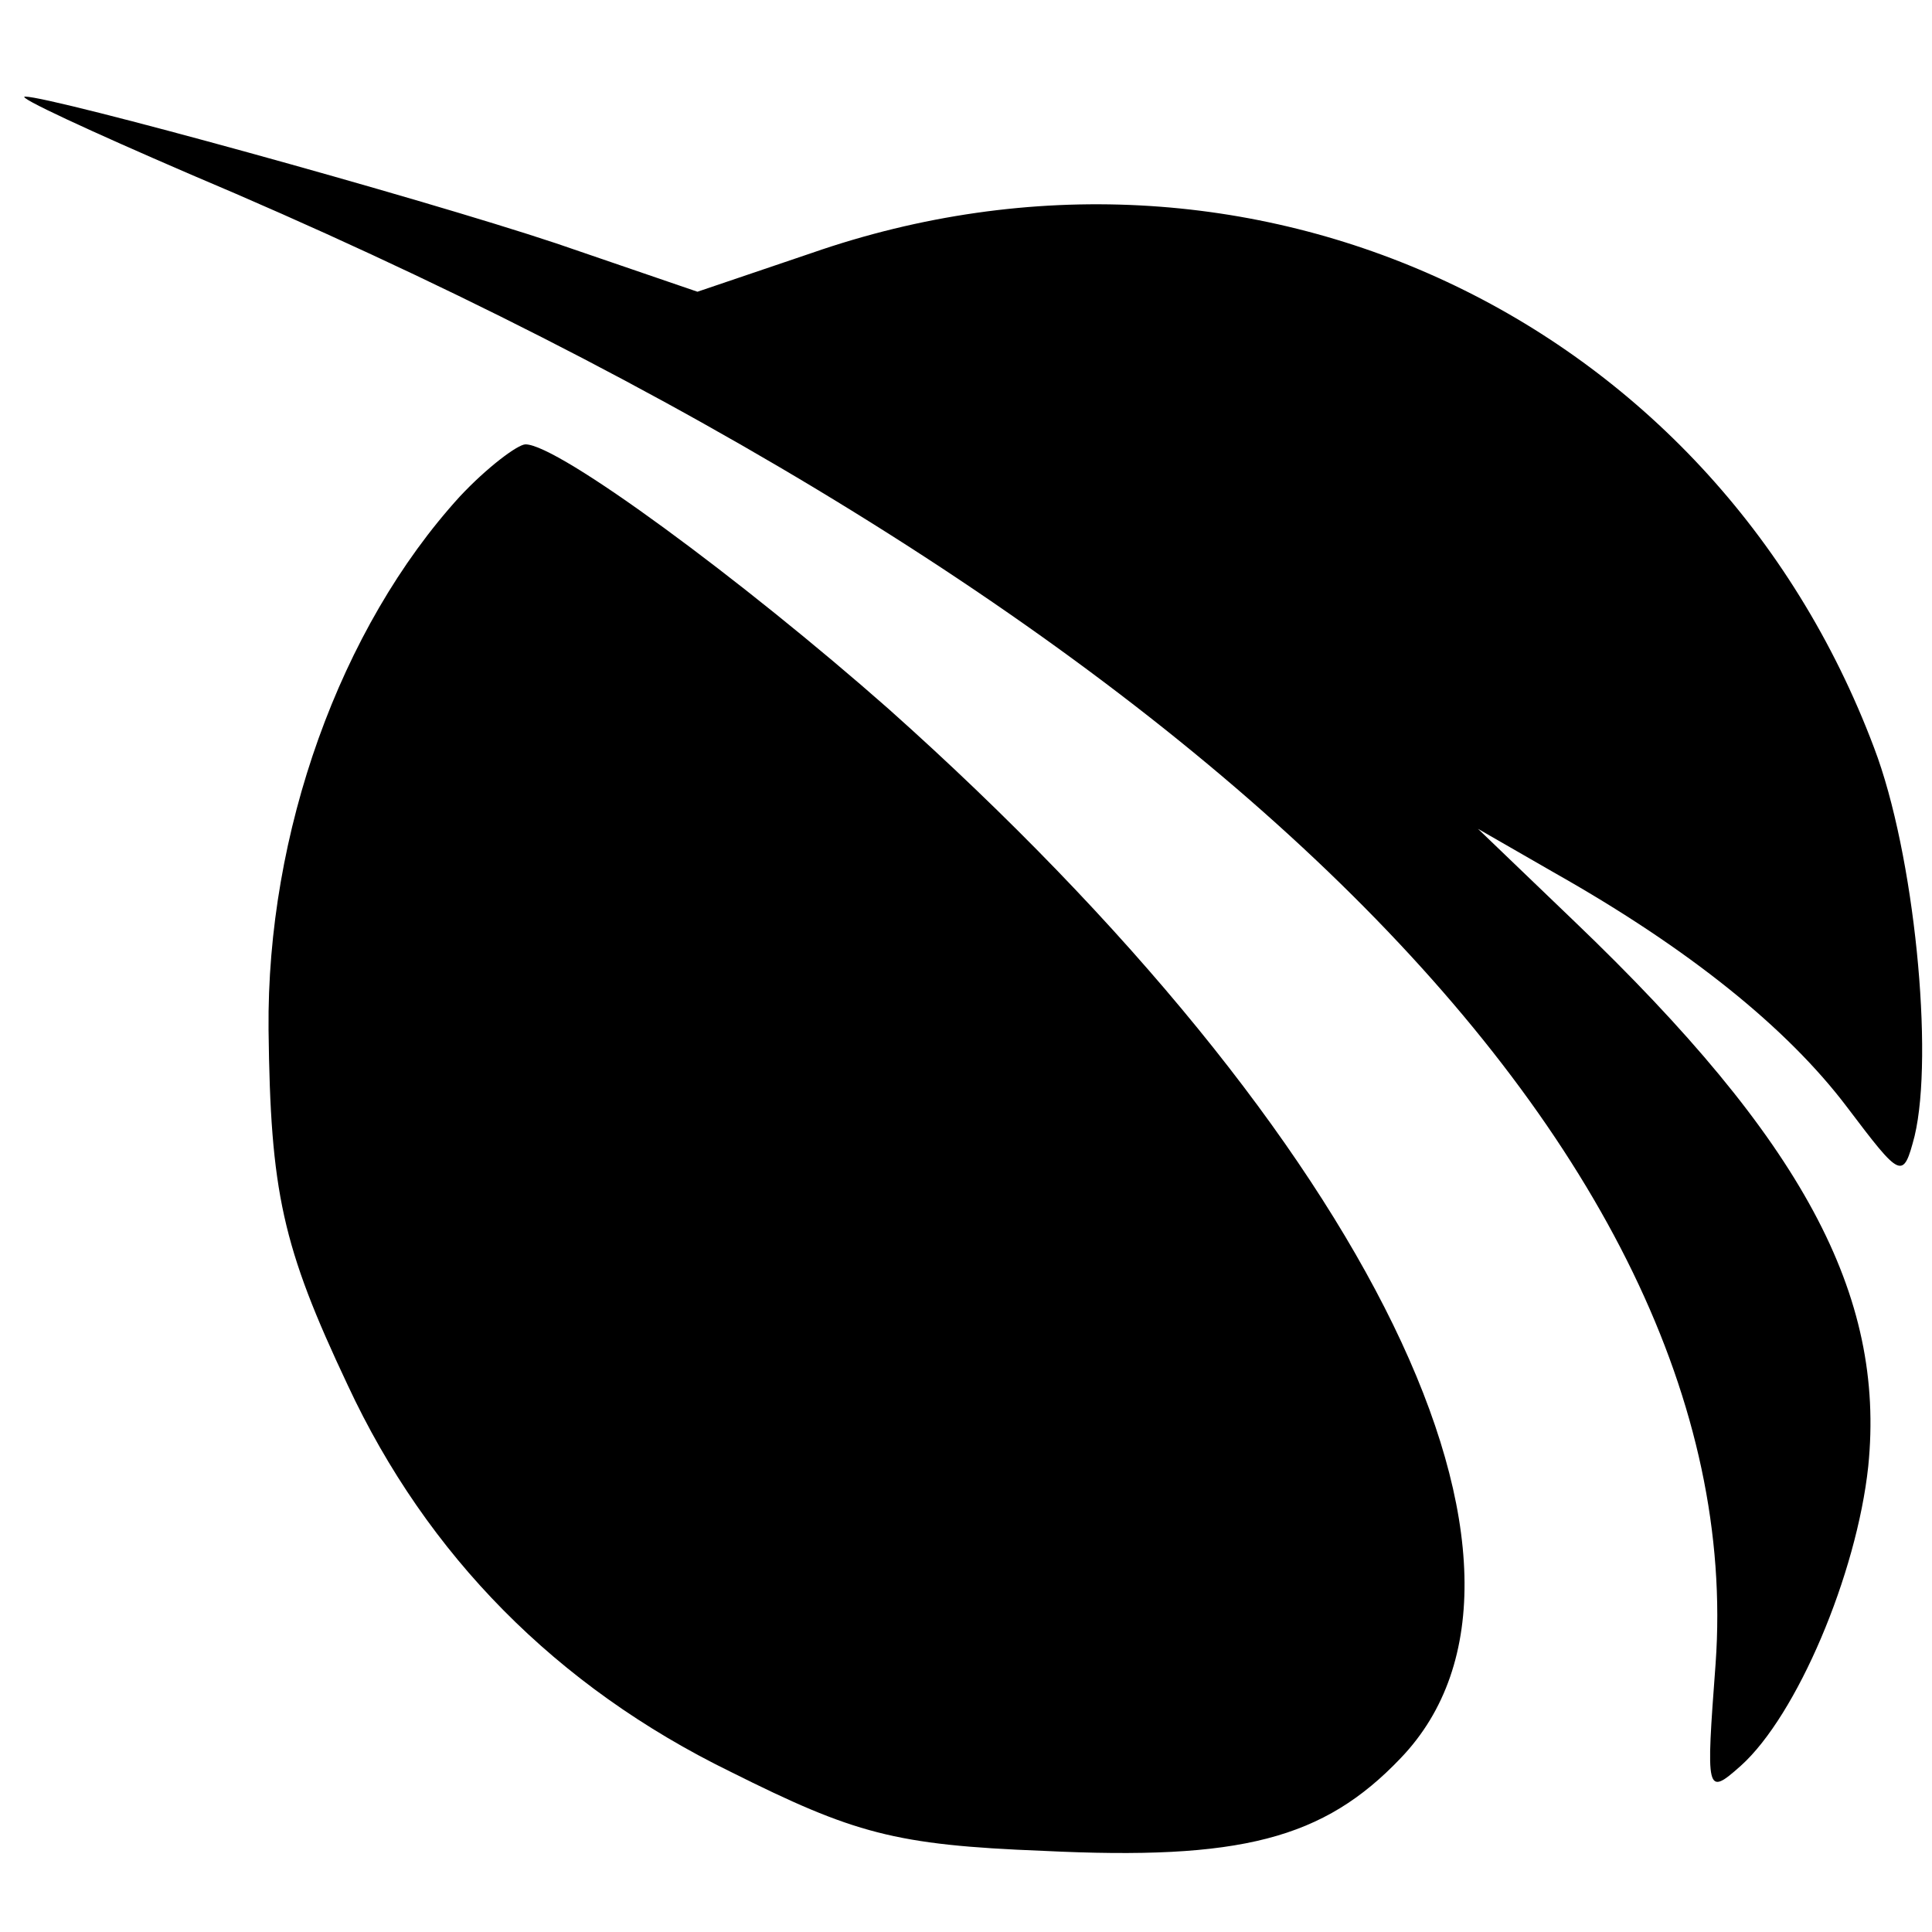
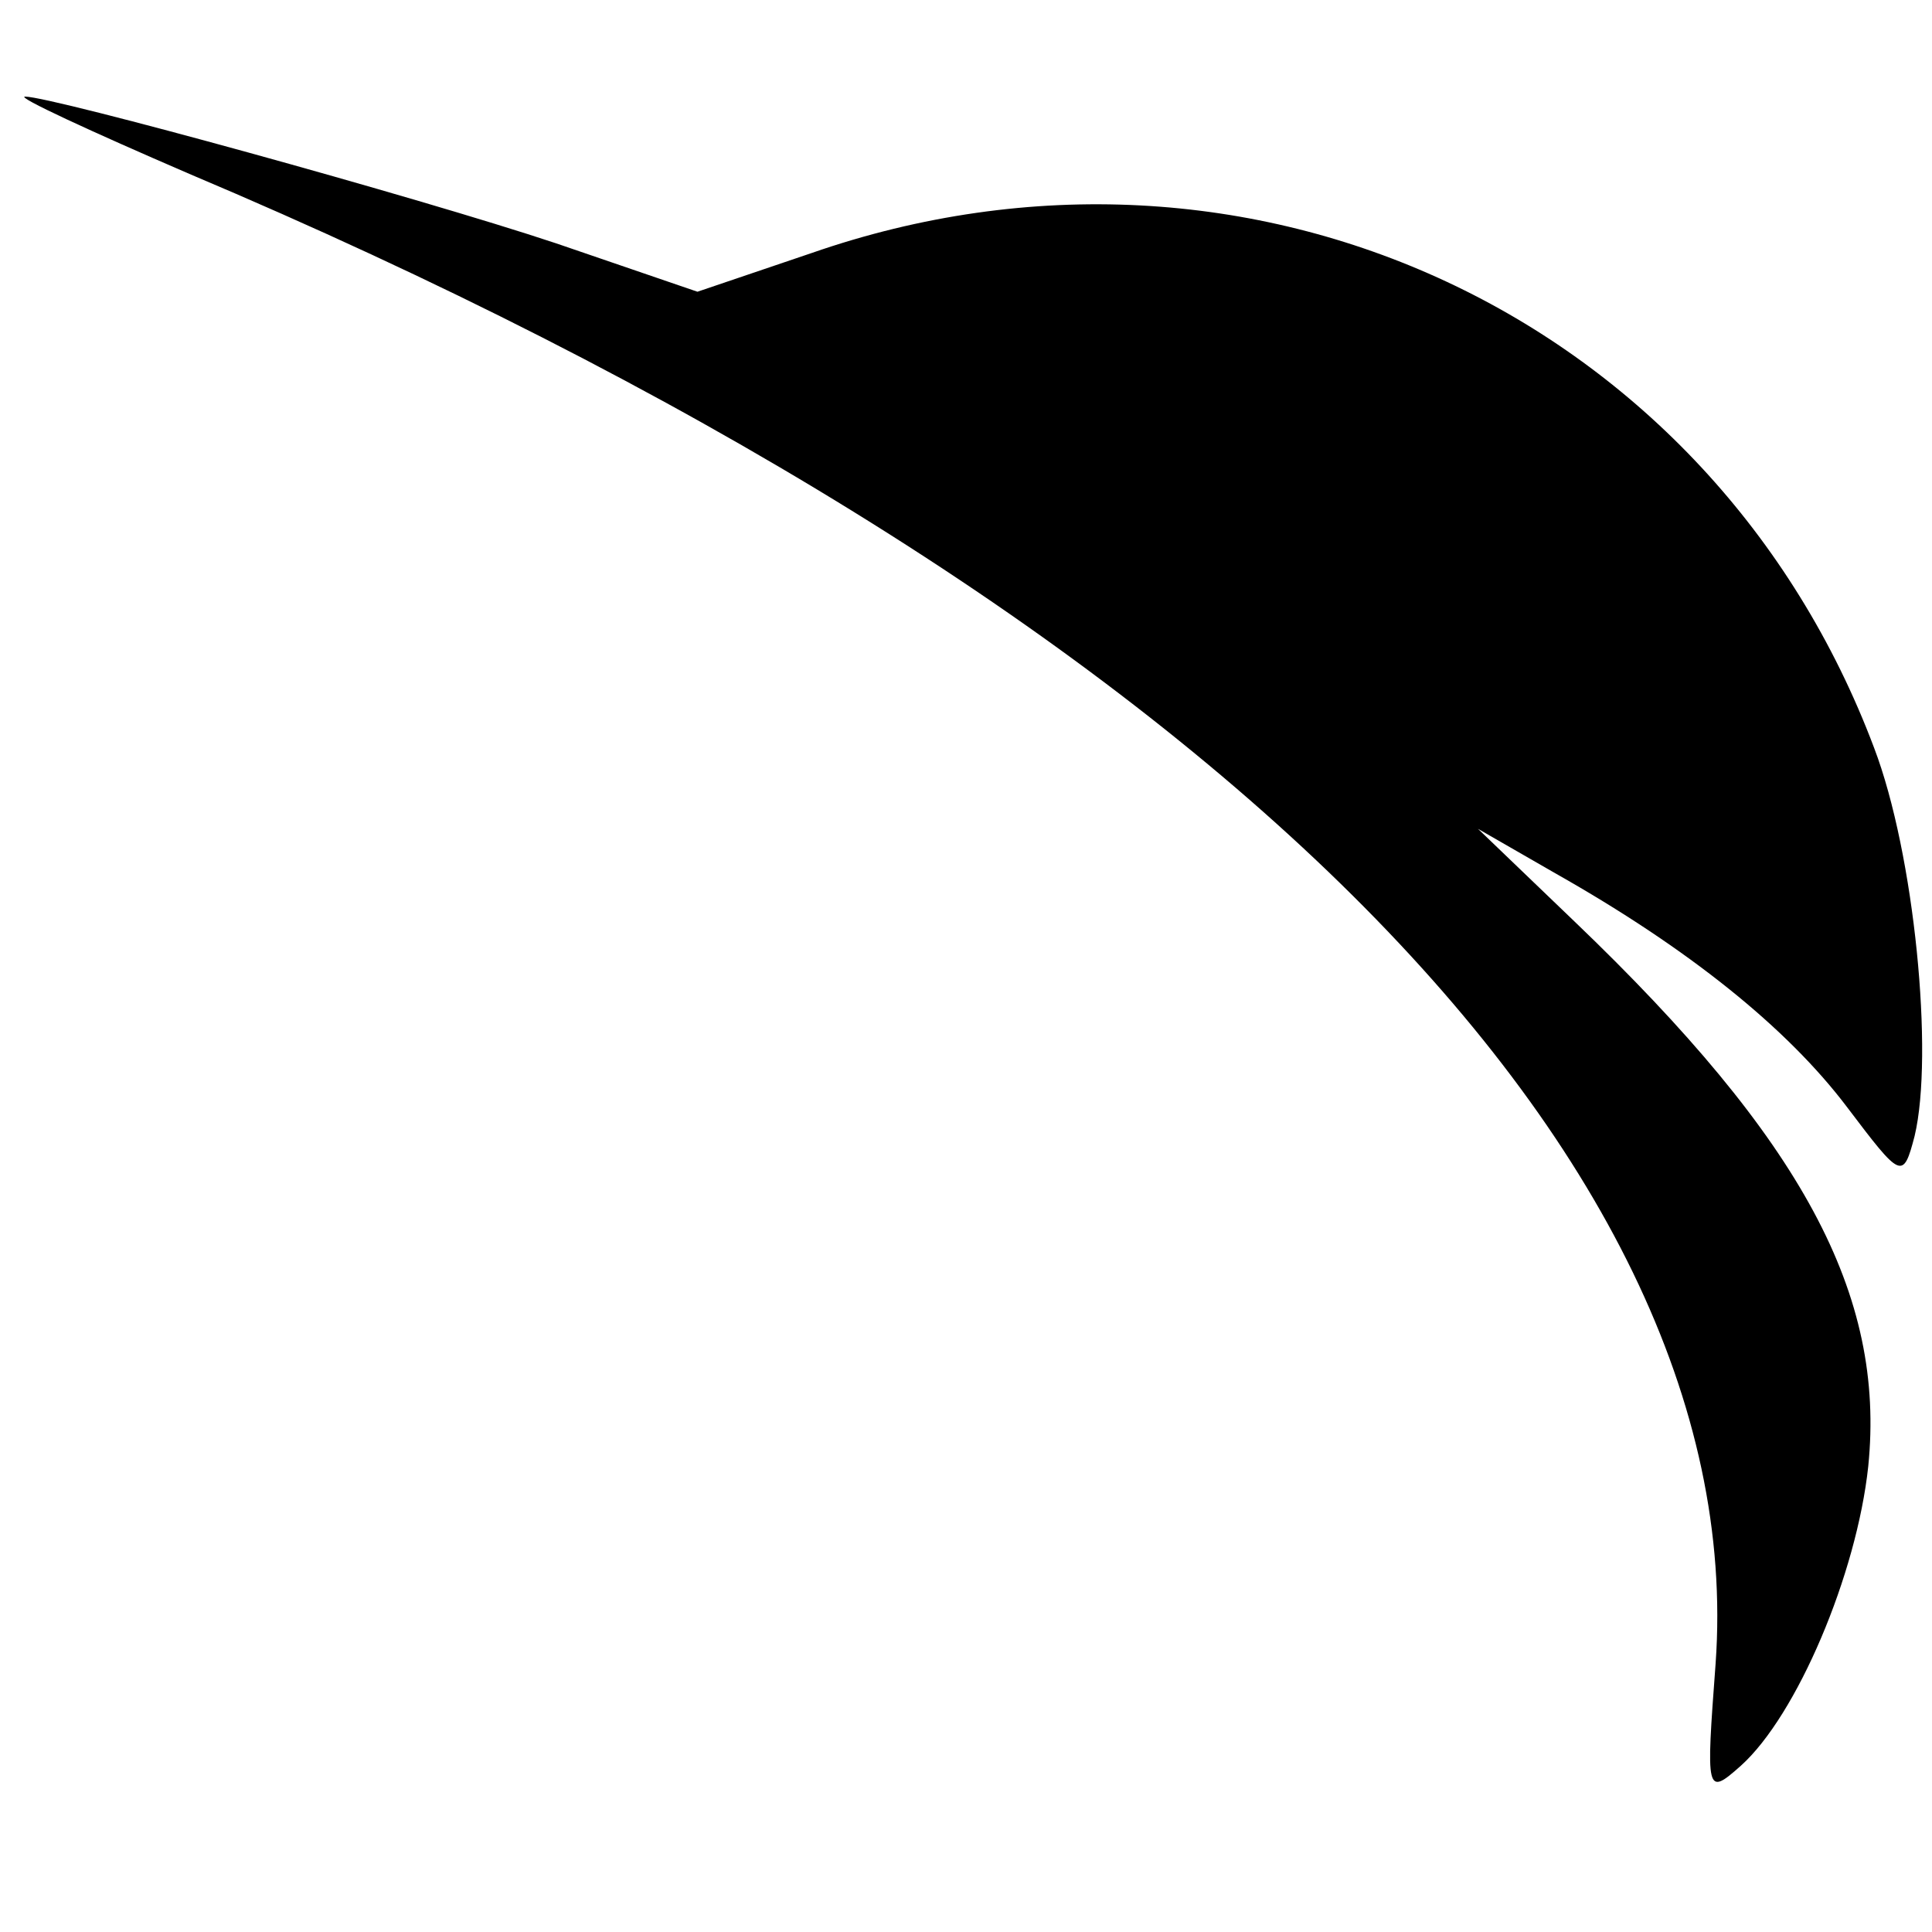
<svg xmlns="http://www.w3.org/2000/svg" version="1.0" width="16pt" height="16pt" viewBox="0 0 16 16" preserveAspectRatio="xMidYMid meet">
  <g transform="translate(0,16) scale(0.016,-0.016)" fill="#000000" stroke="none">
-     <path d="M98 910 c516 -218 809 -504 790 -771 -5 -67 -5 -69 13 -53 29 26 60 99 66 155 9 89 -34 169 -152 282 l-50 48 40 -23 c69 -39 120 -80 151 -121 28 -37 29 -38 35 -15 10 42 0 146 -21 201 -84 223 -323 335 -550 256 l-59 -20 -73 25 c-72 24 -261 76 -275 76 -5 0 34 -18 85 -40z" />
-     <path d="M238 743 c-62 -68 -100 -174 -99 -276 1 -84 7 -112 41 -184 41 -88 108 -156 198 -200 64 -32 85 -38 162 -41 102 -5 145 6 185 48 93 97 -15 320 -265 543 -76 67 -171 137 -188 137 -4 0 -20 -12 -34 -27z" />
+     <path d="M98 910 c516 -218 809 -504 790 -771 -5 -67 -5 -69 13 -53 29 26 60 99 66 155 9 89 -34 169 -152 282 l-50 48 40 -23 c69 -39 120 -80 151 -121 28 -37 29 -38 35 -15 10 42 0 146 -21 201 -84 223 -323 335 -550 256 l-59 -20 -73 25 c-72 24 -261 76 -275 76 -5 0 34 -18 85 -40" />
  </g>
</svg>